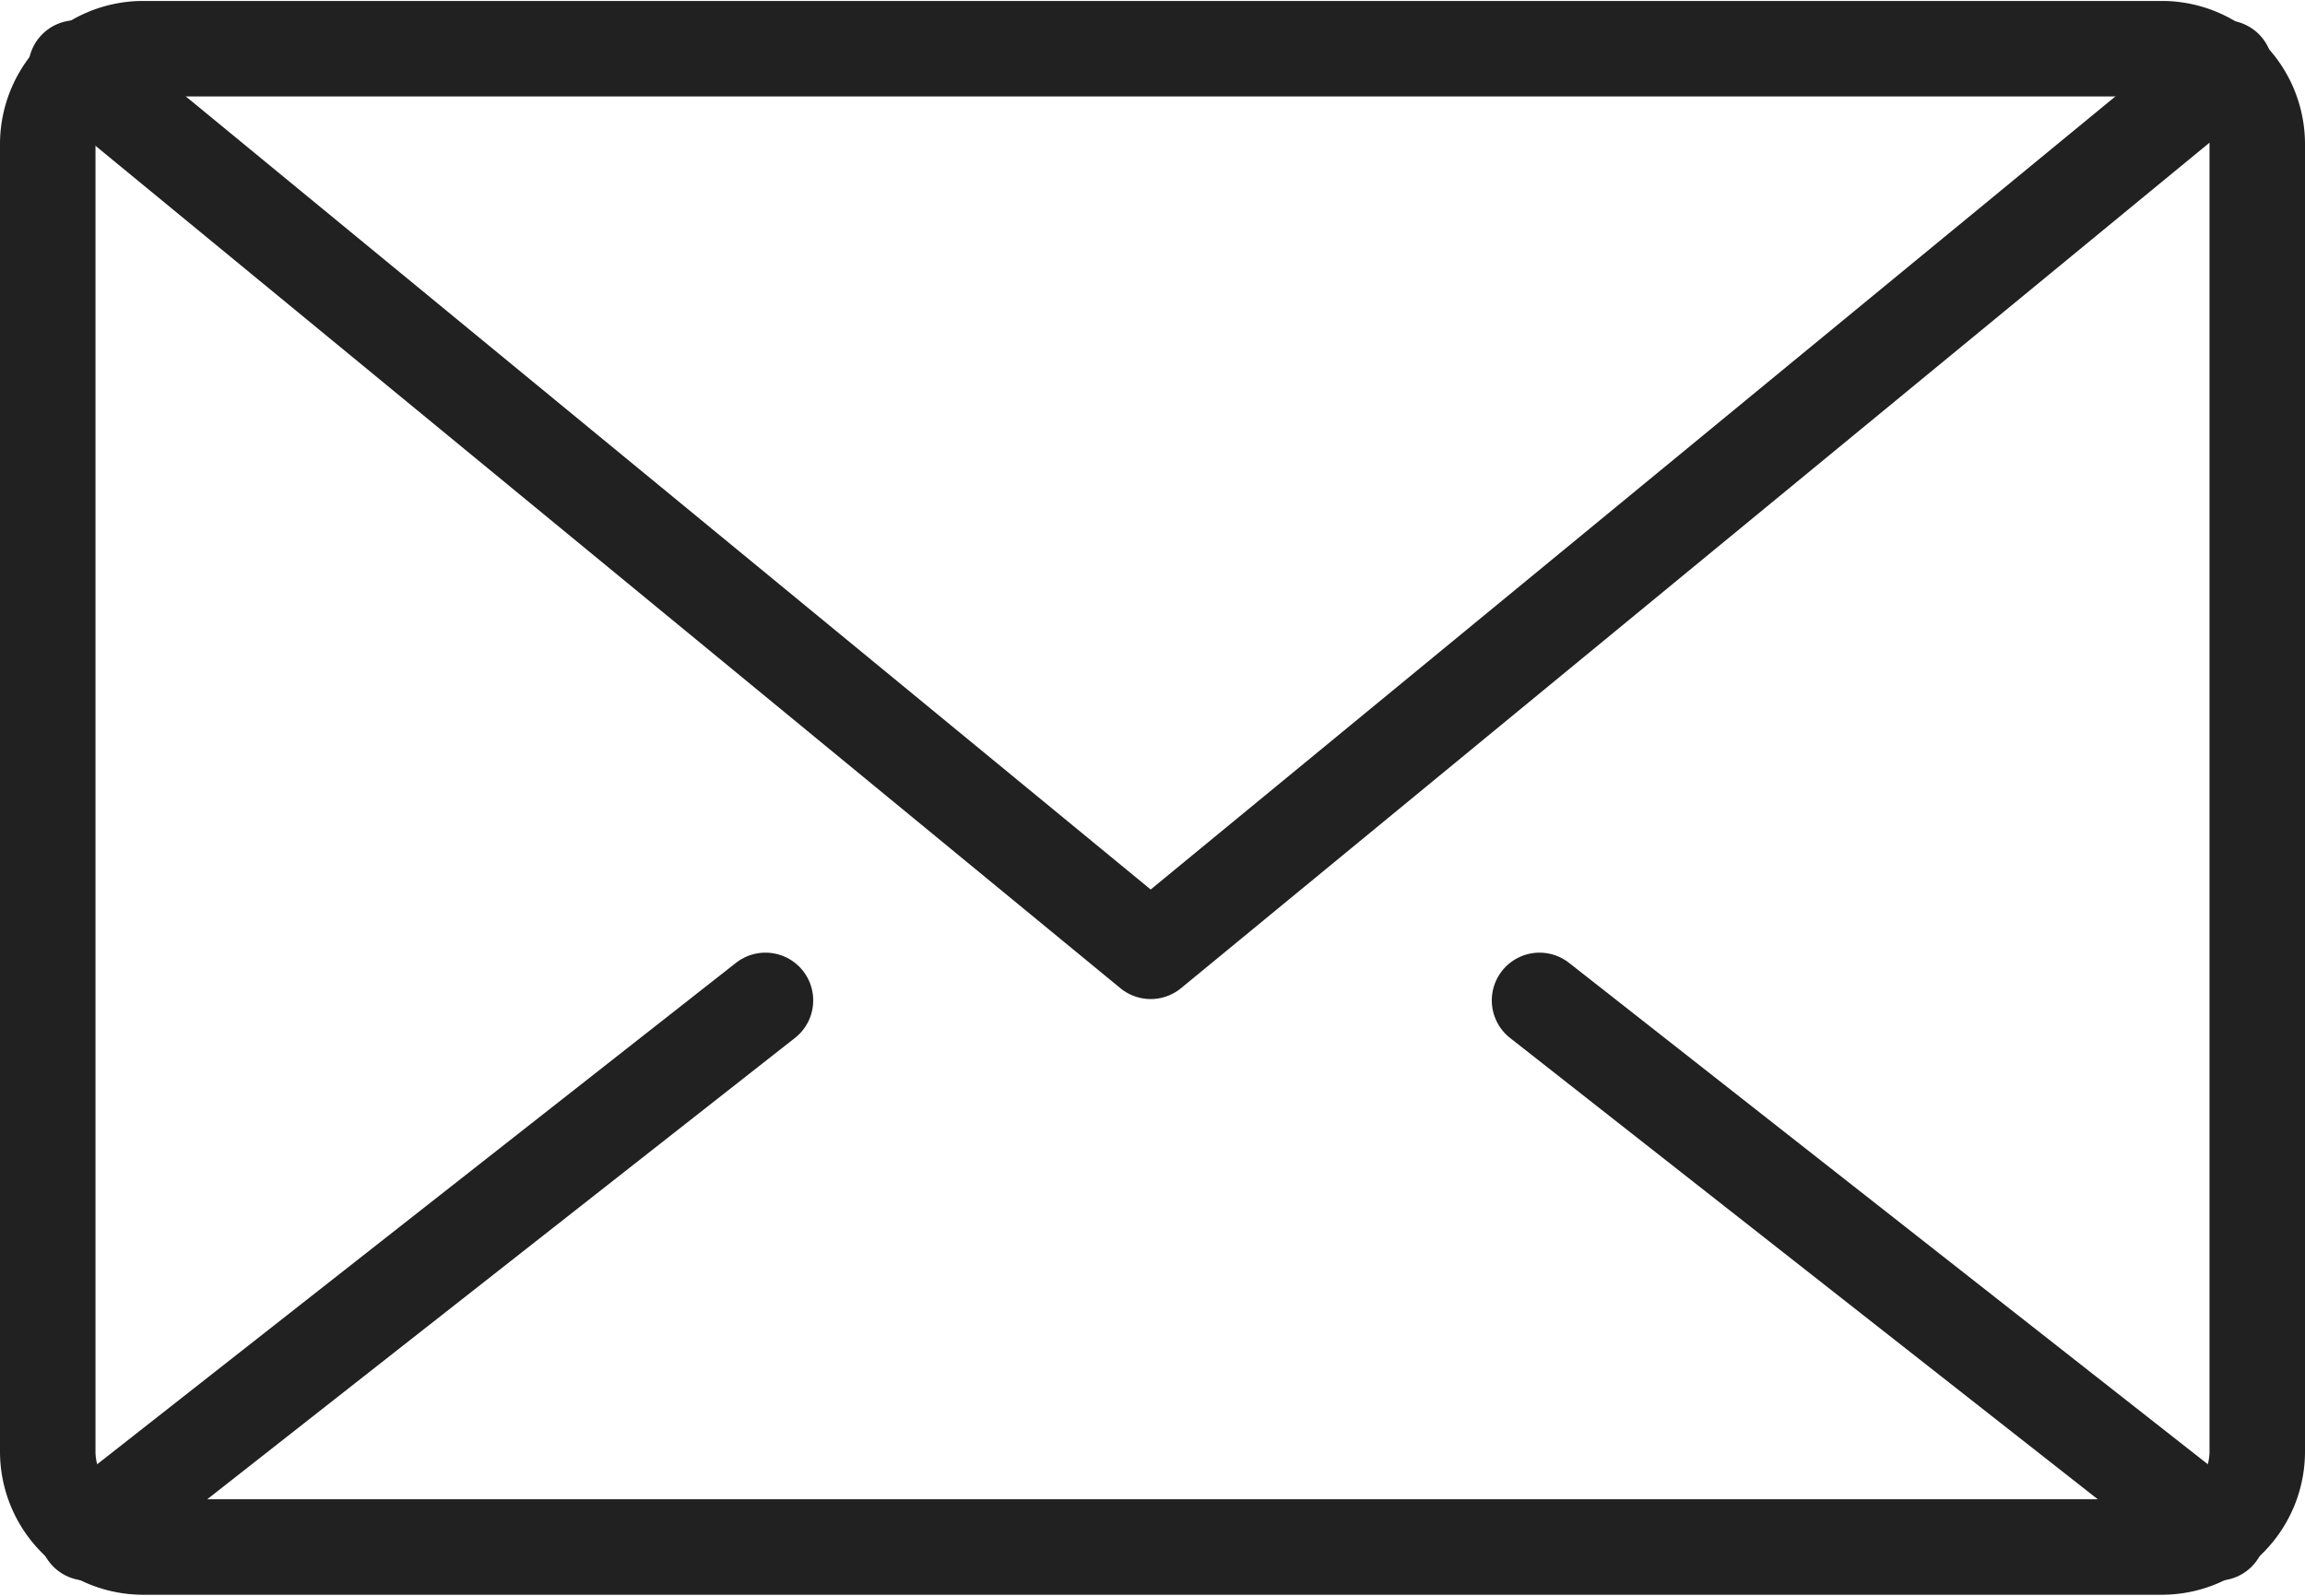
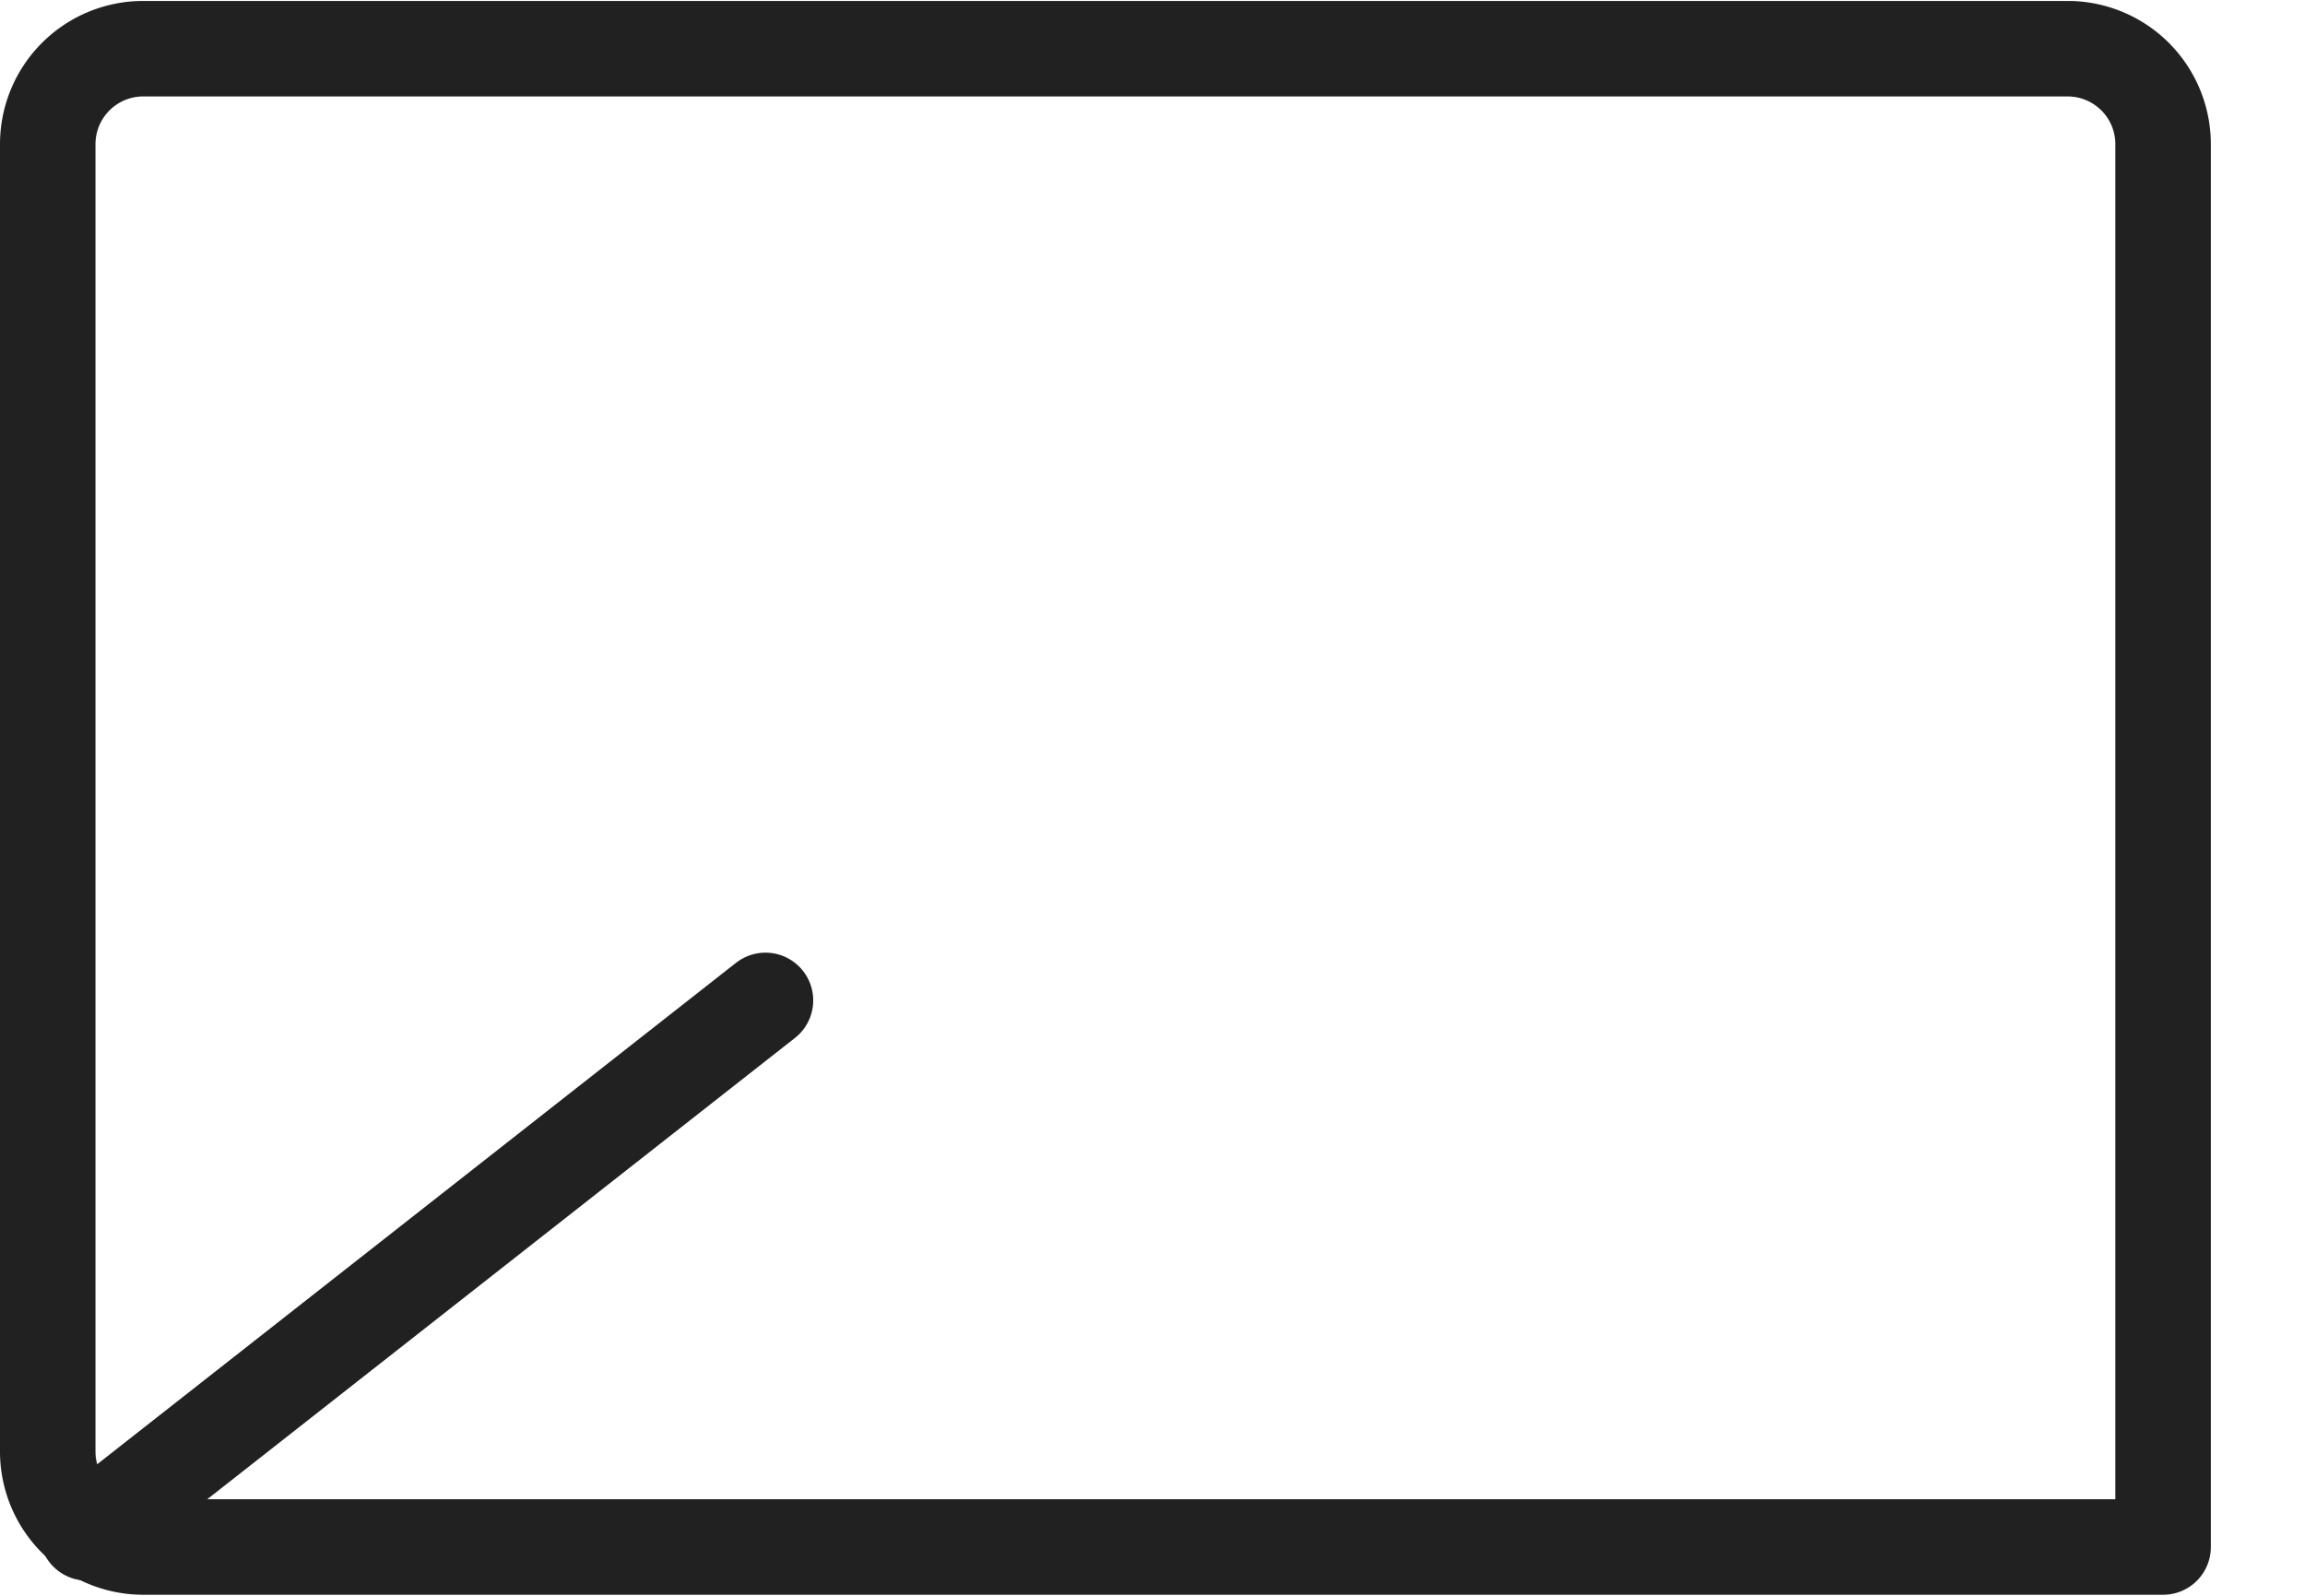
<svg xmlns="http://www.w3.org/2000/svg" viewBox="0 0 120.69 83.55">
  <defs>
    <style>.cls-1{fill:none;stroke:#212121;stroke-linecap:round;stroke-linejoin:round;stroke-width:5px;}</style>
  </defs>
  <g id="レイヤー_2" data-name="レイヤー 2">
    <g id="illustration">
-       <path class="cls-1" d="M2.5,7.55V76a5,5,0,0,0,4.93,5H113.26a5,5,0,0,0,4.93-5V7.55a5,5,0,0,0-4.93-5H7.43A5,5,0,0,0,2.5,7.55Z" />
+       <path class="cls-1" d="M2.5,7.55V76a5,5,0,0,0,4.93,5H113.26V7.55a5,5,0,0,0-4.93-5H7.43A5,5,0,0,0,2.5,7.55Z" />
      <line class="cls-1" x1="4.56" y1="80.26" x2="40.08" y2="52.38" />
-       <line class="cls-1" x1="80.61" y1="52.38" x2="116.13" y2="80.26" />
-       <polyline class="cls-1" points="116.51 3.56 60.25 49.81 3.98 3.56" />
    </g>
  </g>
</svg>